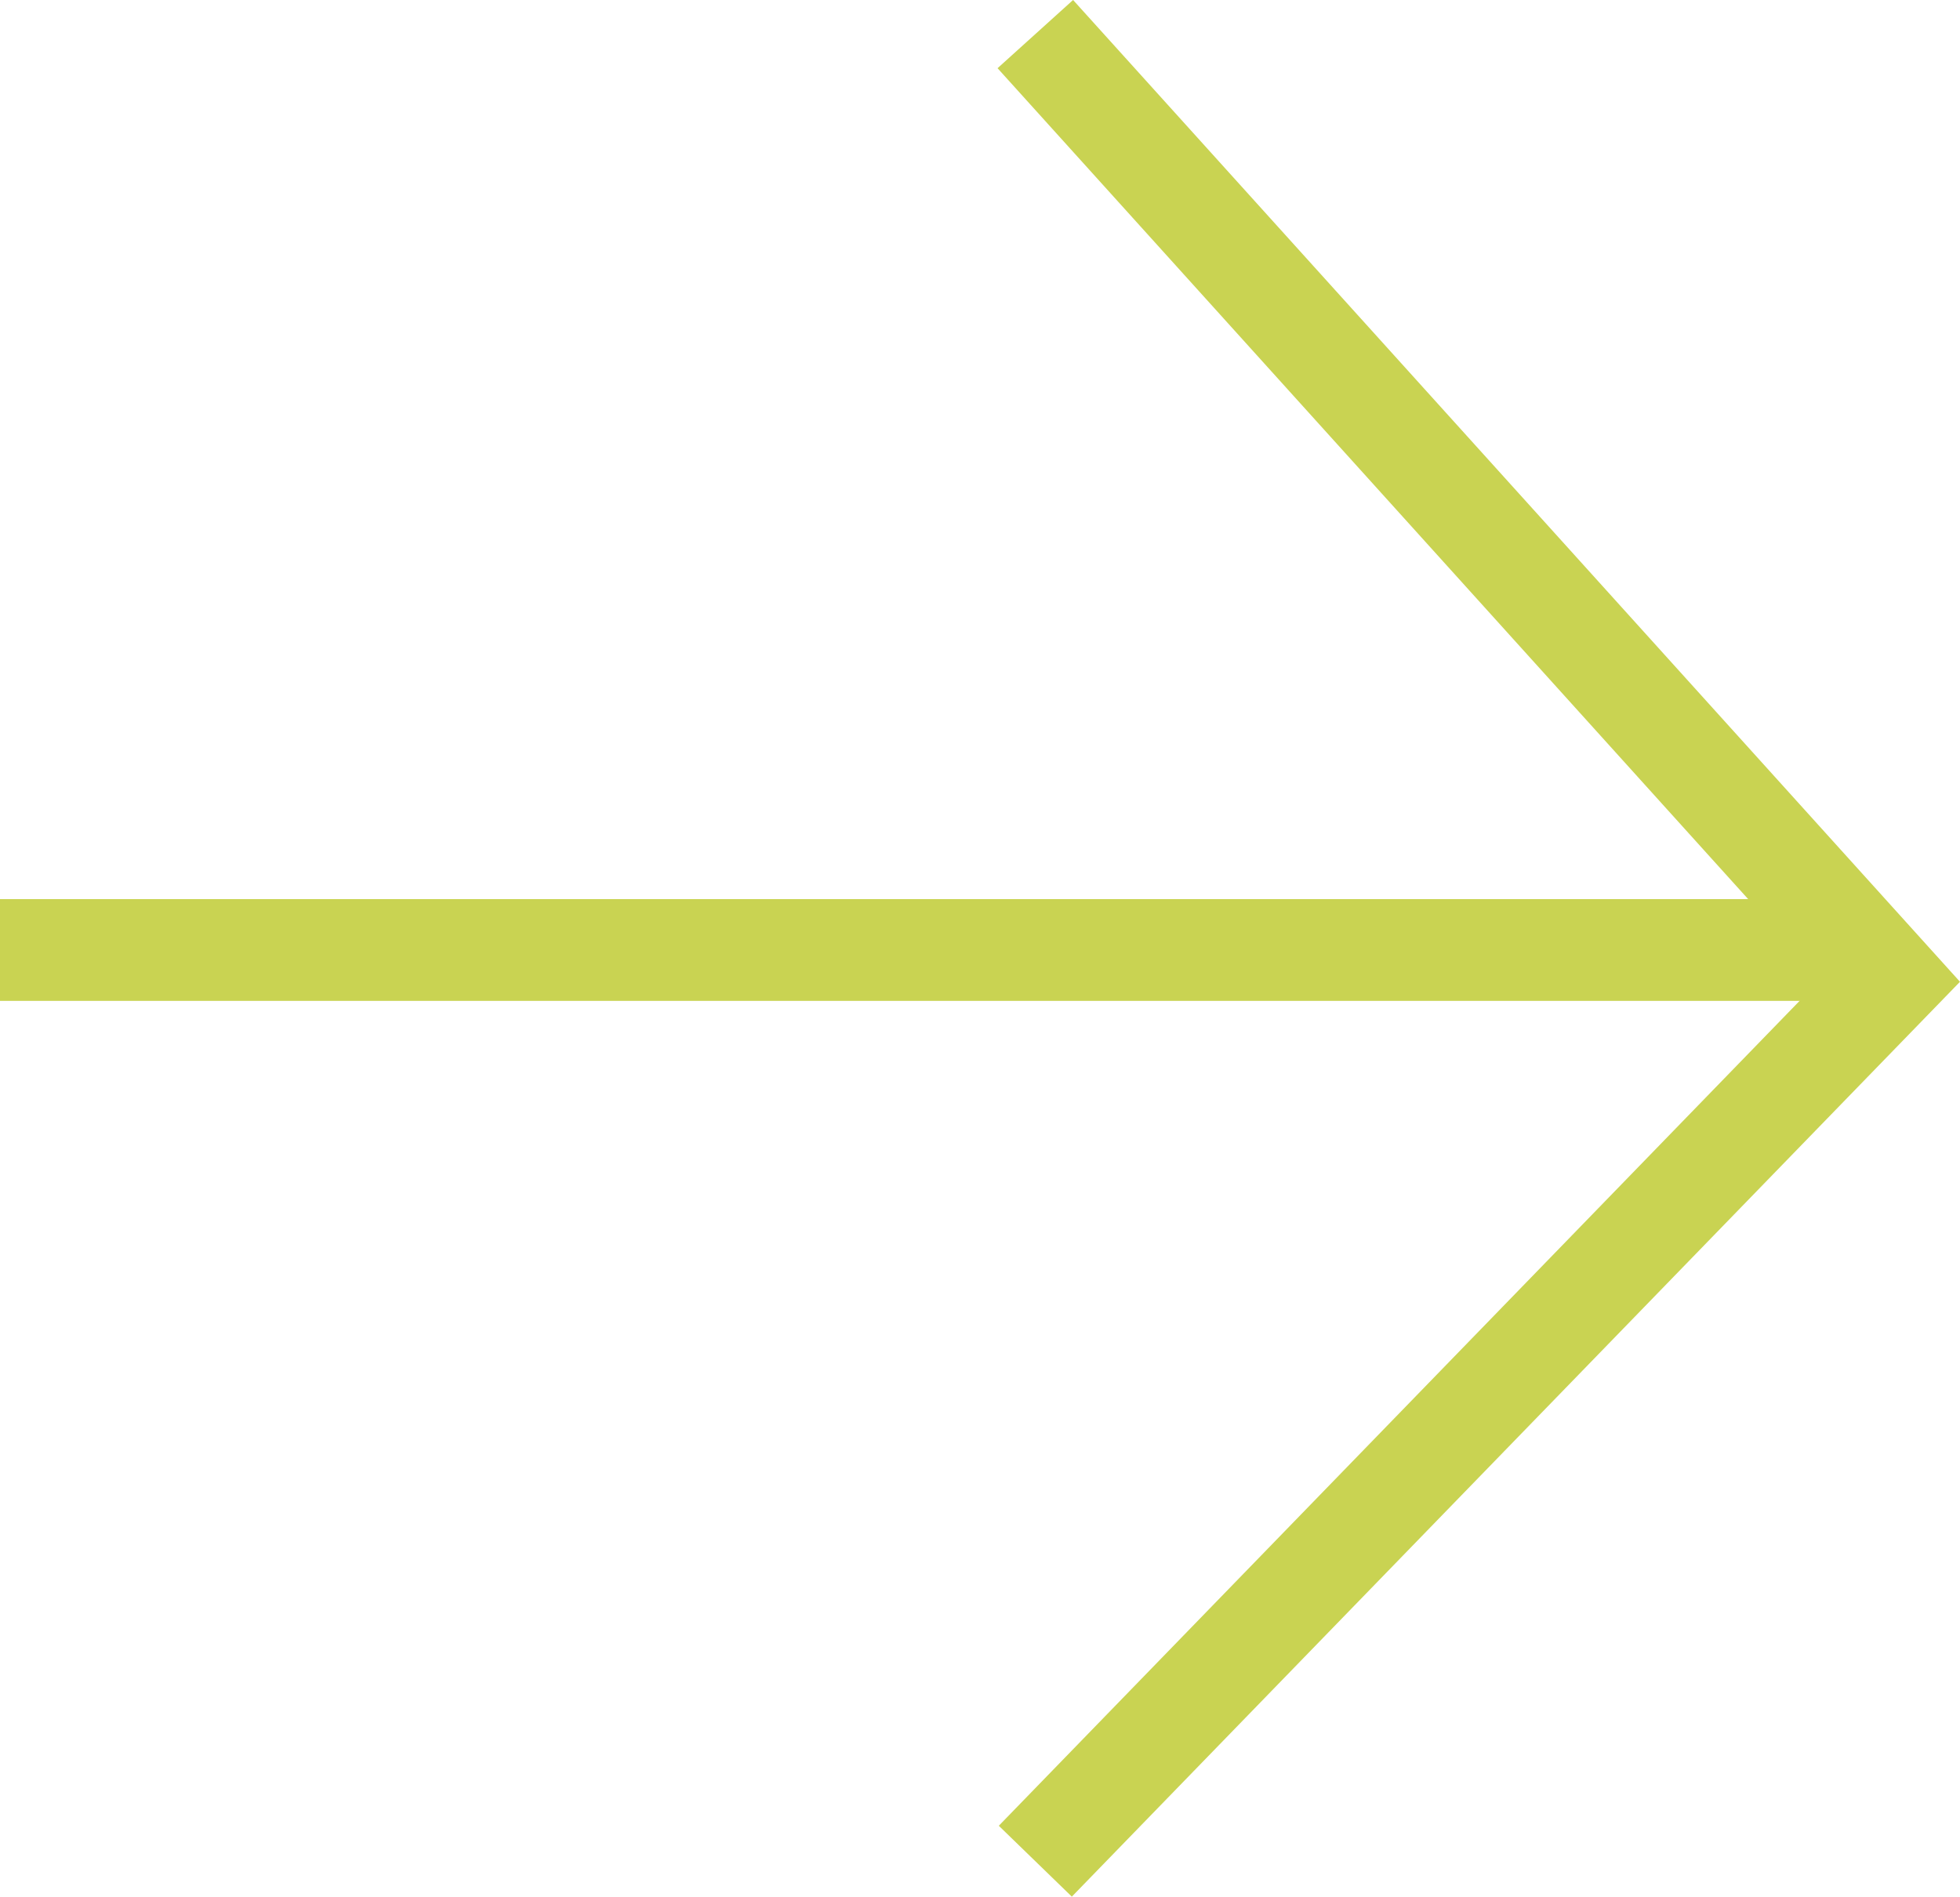
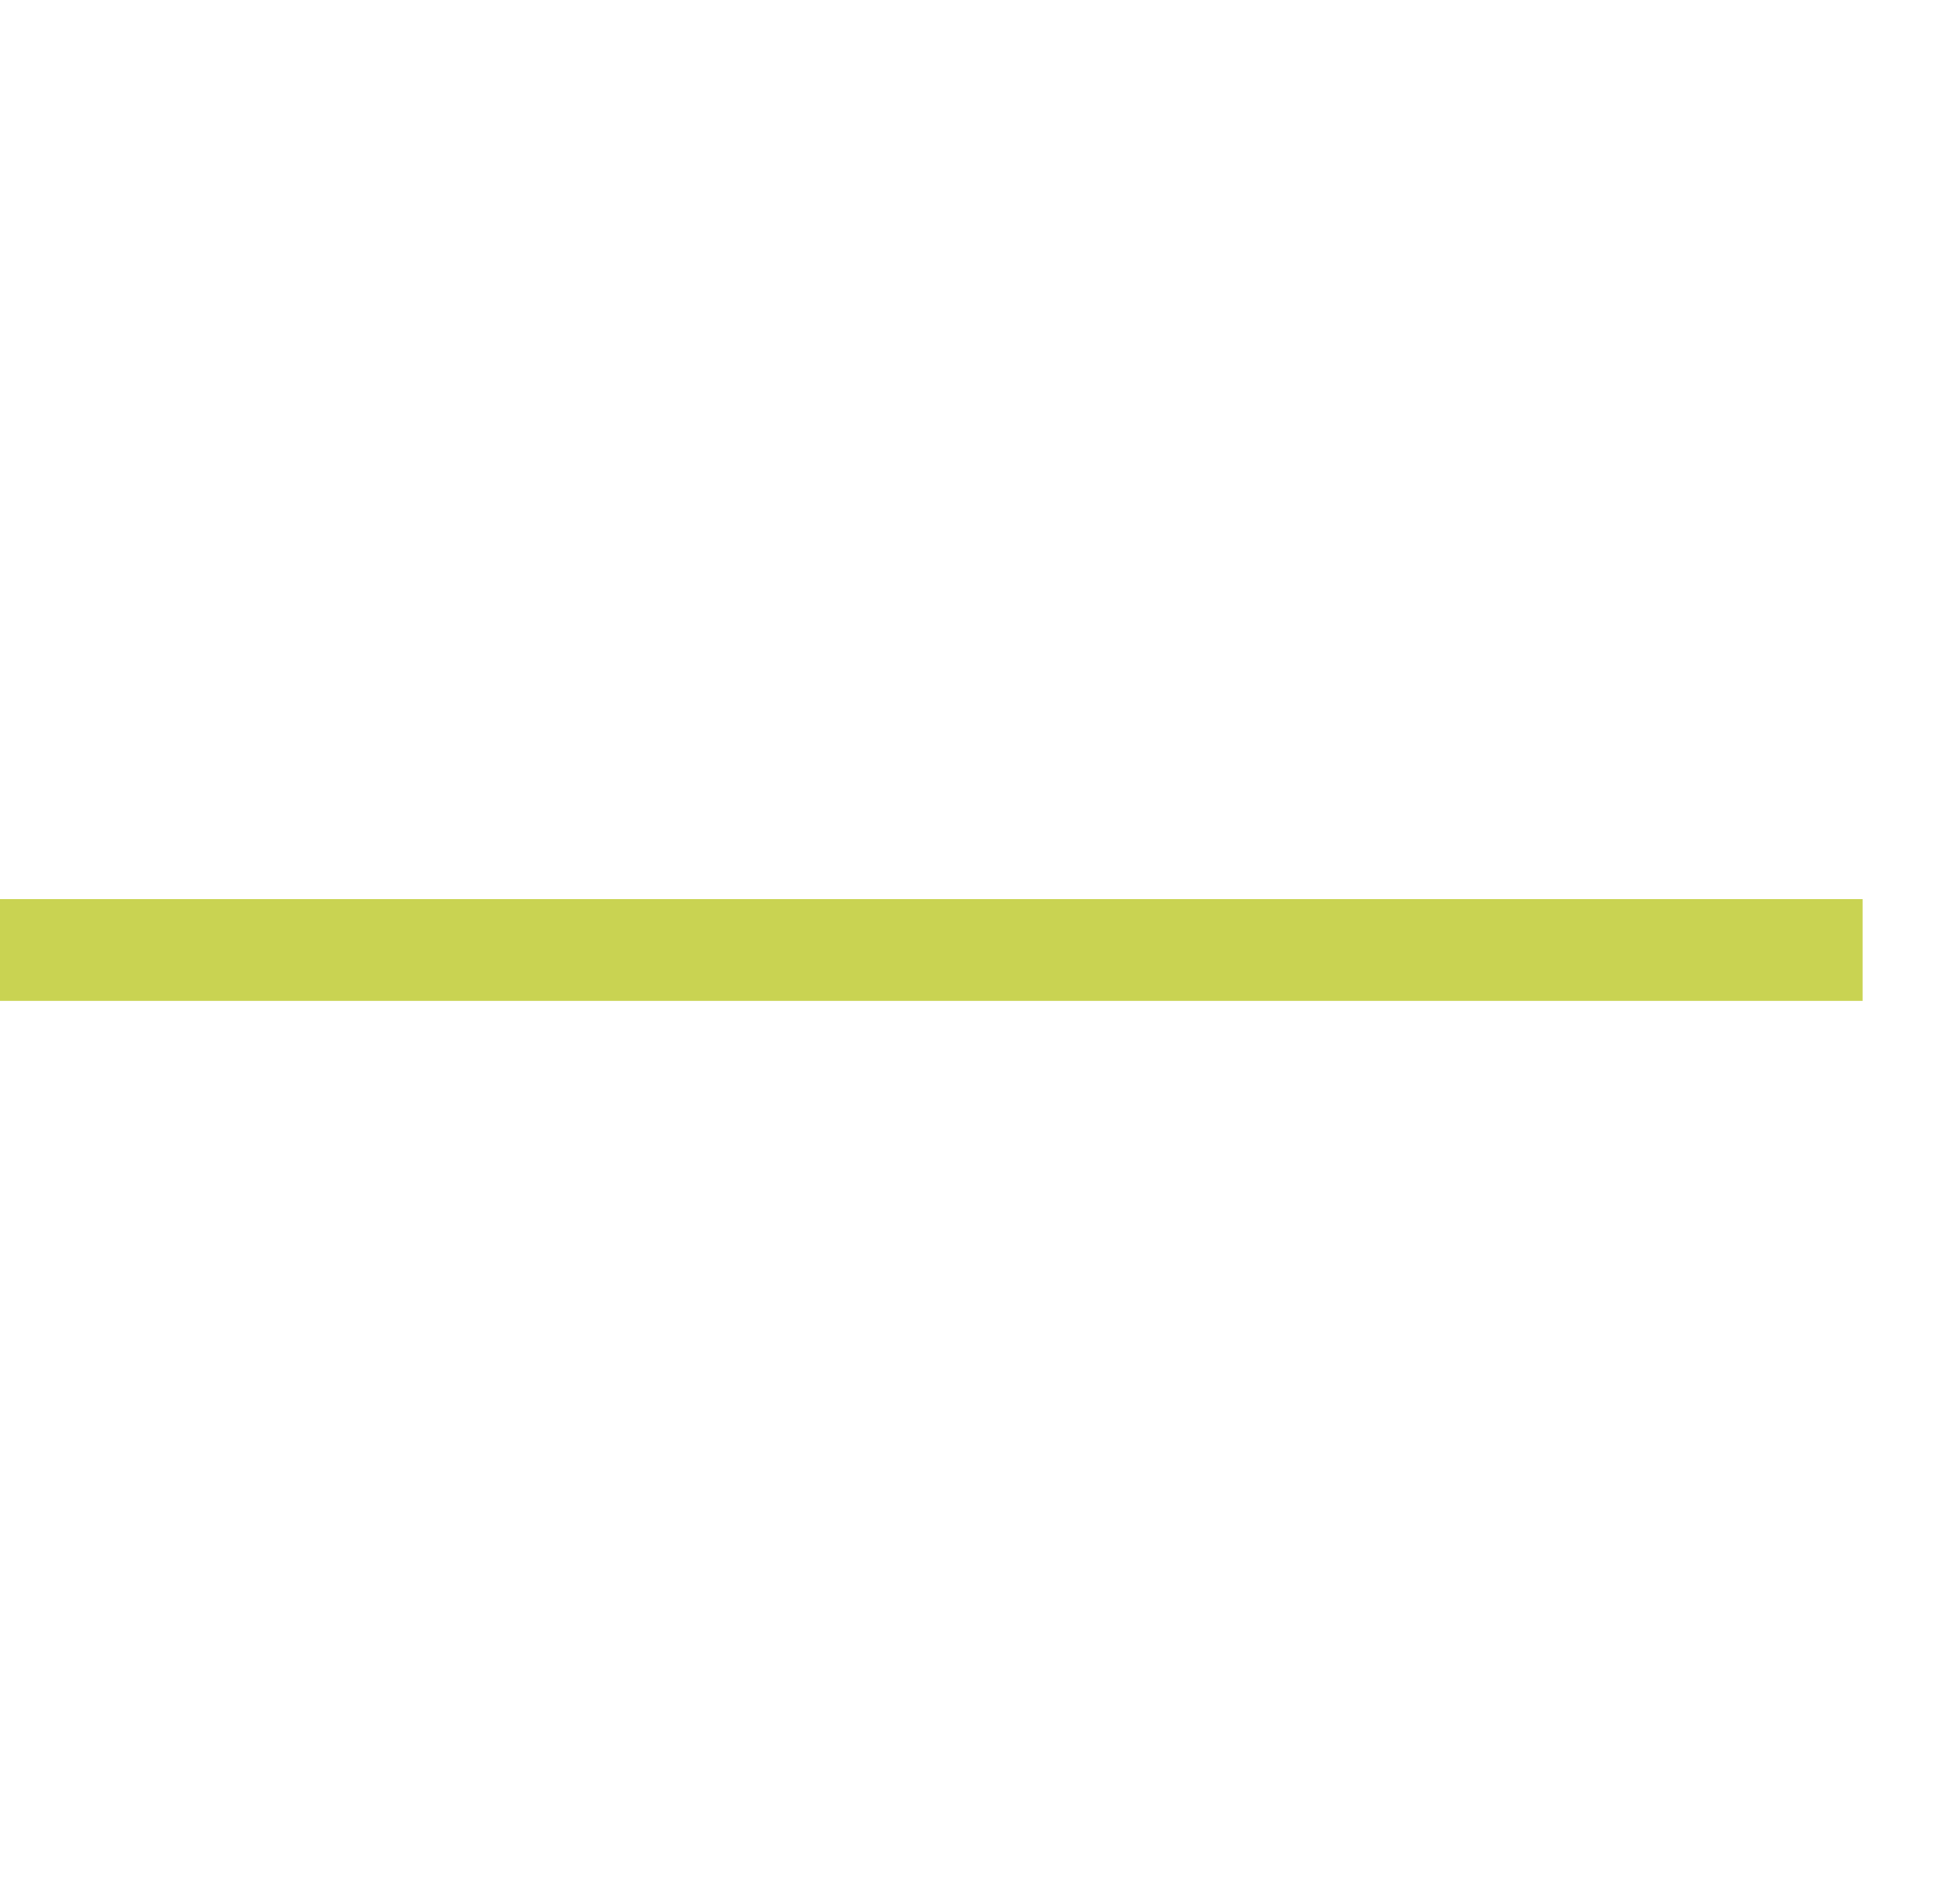
<svg xmlns="http://www.w3.org/2000/svg" width="19.257" height="18.639" viewBox="0 0 19.257 18.639">
  <g id="Group_23743" data-name="Group 23743" transform="translate(-362.5 -3621.165)">
    <line id="Line_40" data-name="Line 40" x2="18.3" transform="translate(362.5 3630.5)" fill="none" stroke="#c9d352" stroke-width="1" />
-     <path id="Path_20787" data-name="Path 20787" d="M-359.5,708.5l8.4,9.3-8.4,8.654" transform="translate(732.172 2913)" fill="none" stroke="#c9d352" stroke-width="1" />
  </g>
</svg>